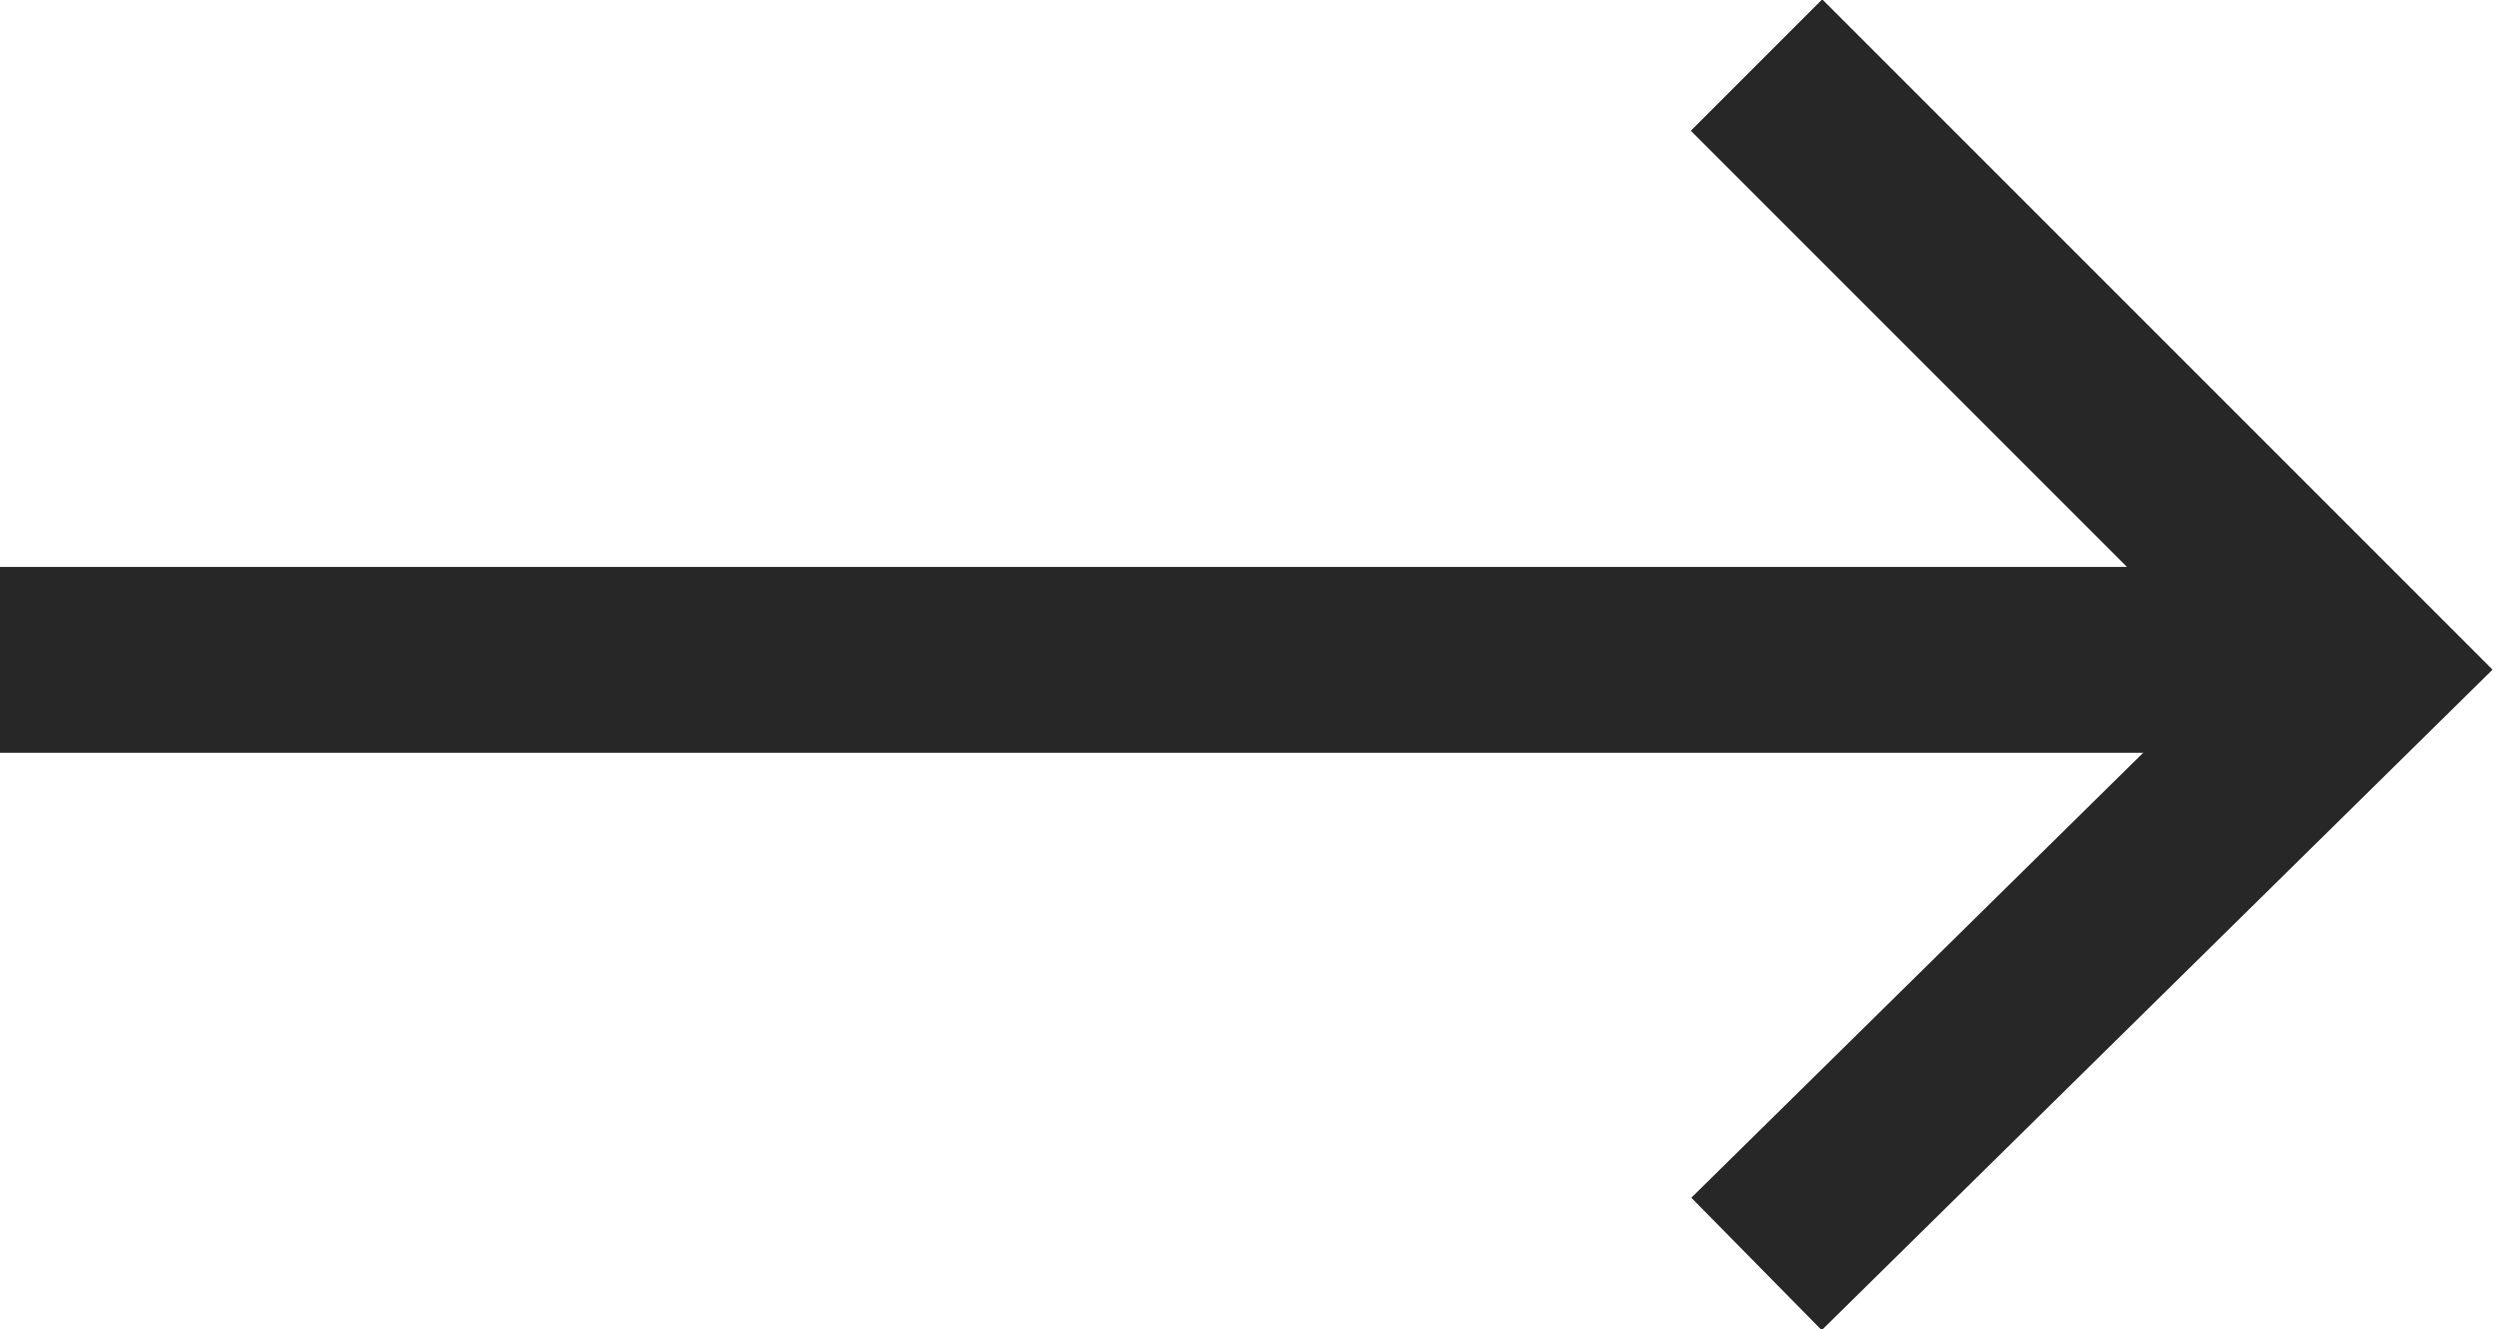
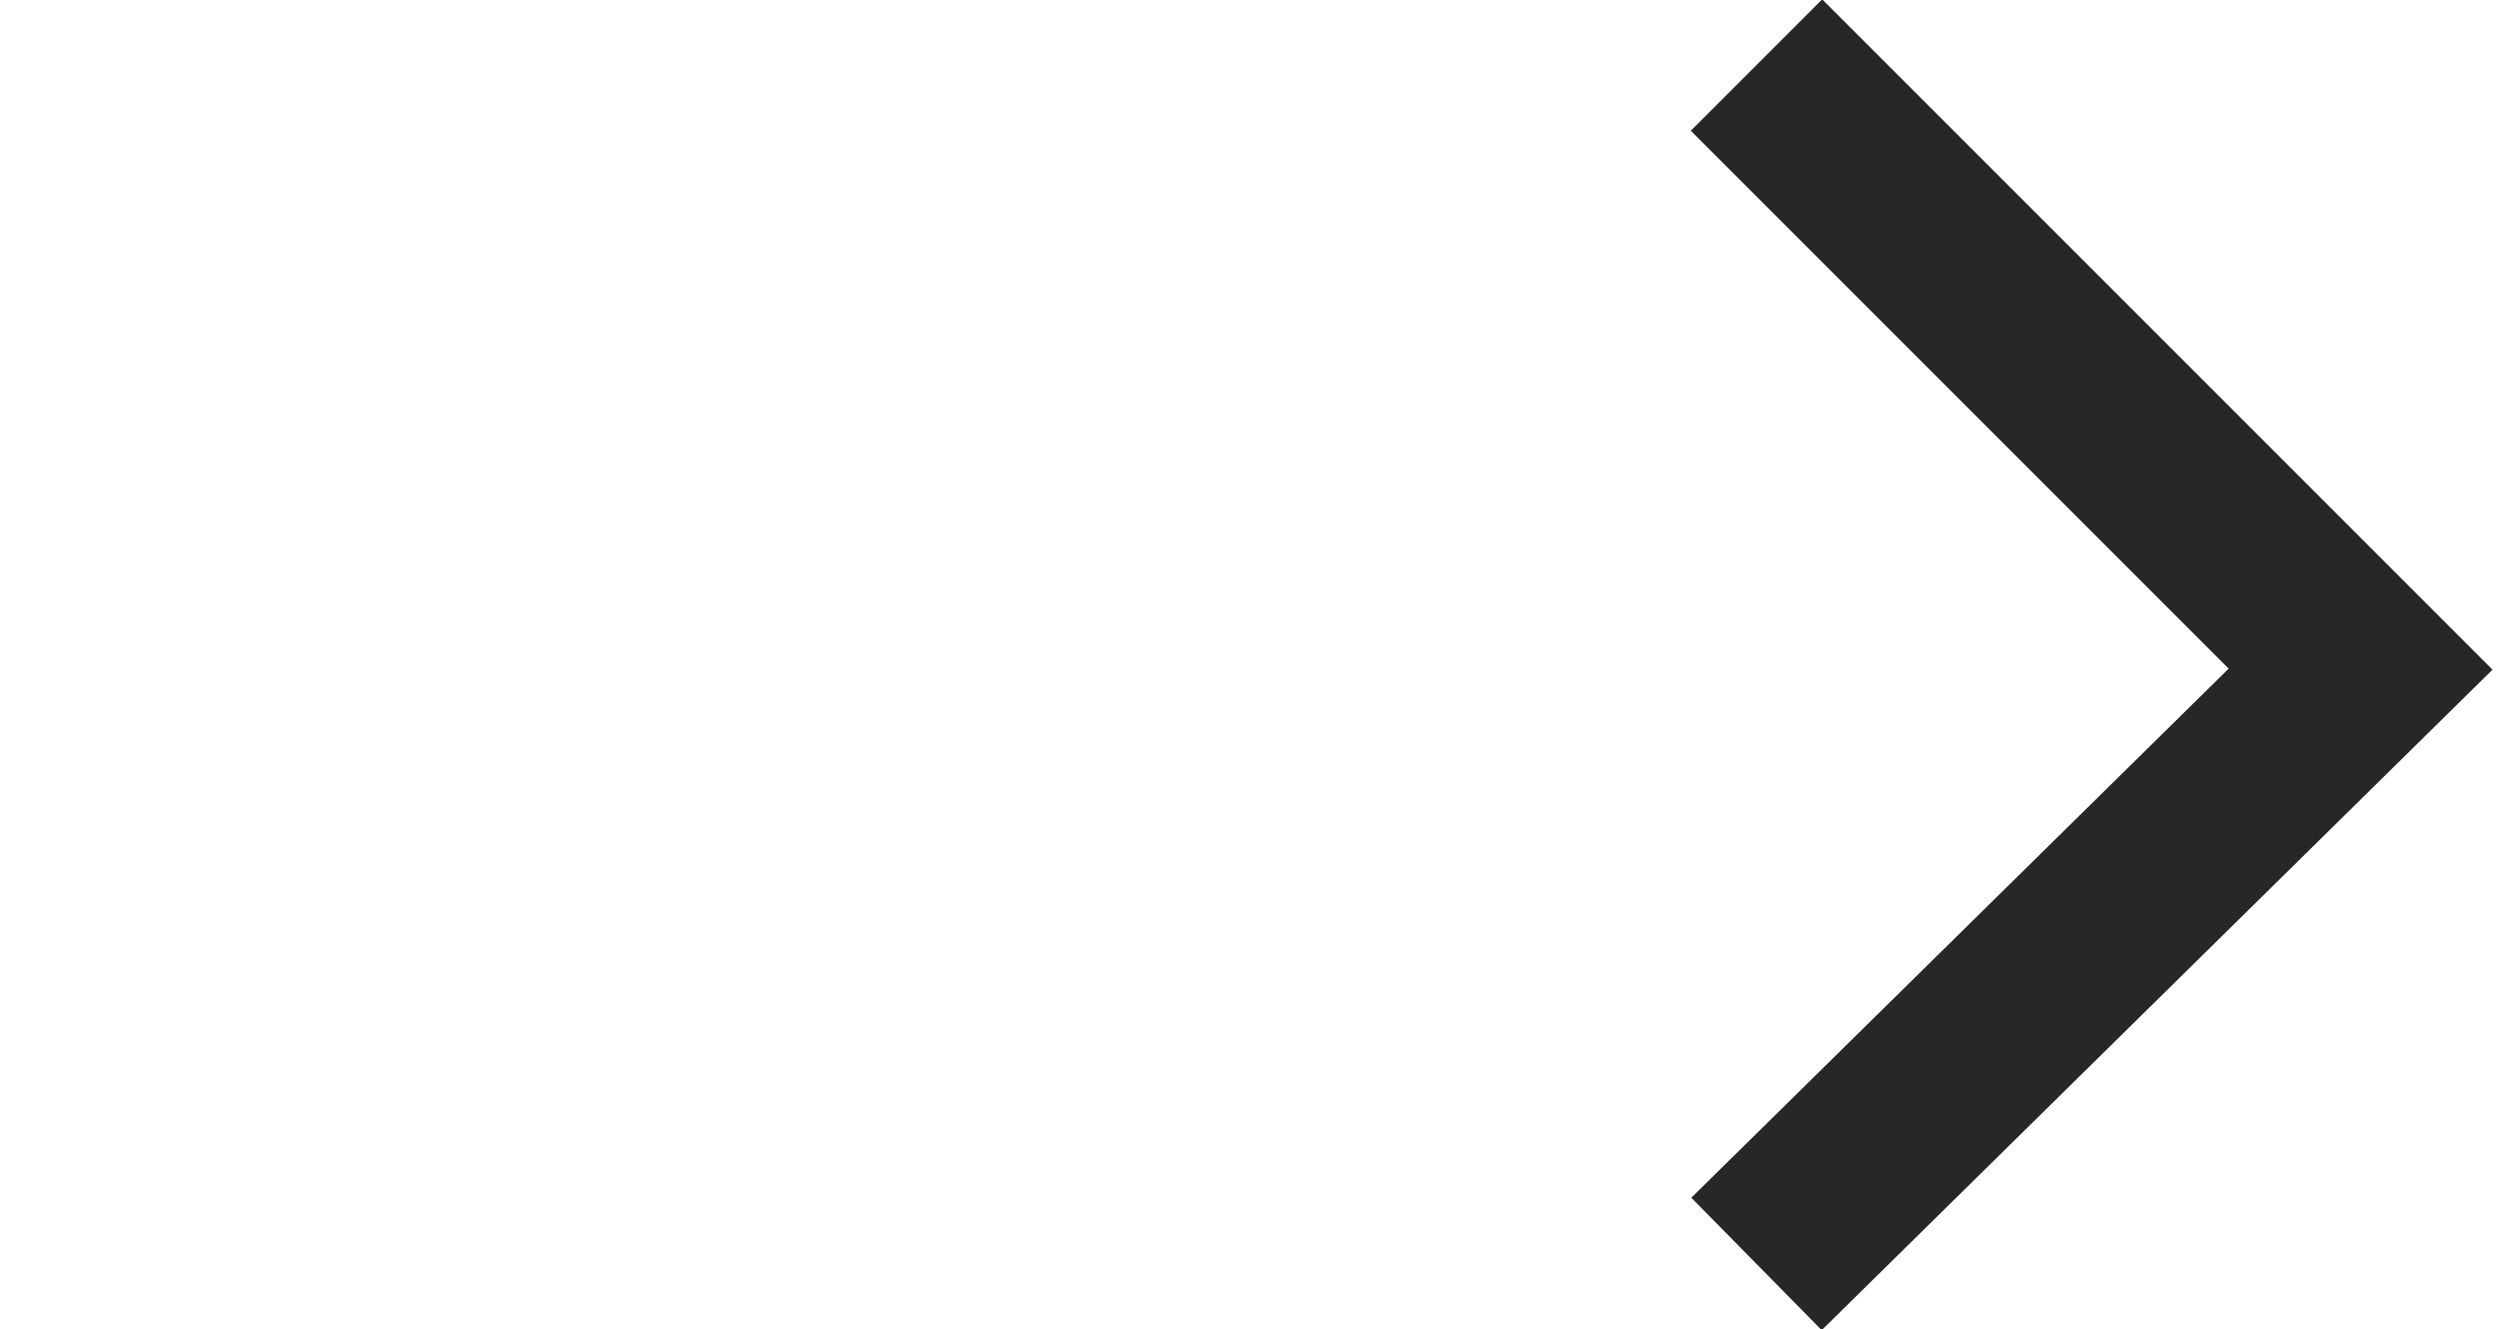
<svg xmlns="http://www.w3.org/2000/svg" version="1.1" id="Ebene_1" x="0px" y="0px" viewBox="0 0 26.9 14.3" style="enable-background:new 0 0 26.9 14.3;" xml:space="preserve">
  <style type="text/css">
	.st0{fill:none;stroke:#282728;stroke-width:2;stroke-linecap:square;}
	.st1{fill:none;stroke:#282728;stroke-width:2;}
</style>
-   <line id="Line" class="st0" x1="1" y1="7.1" x2="24.2" y2="7.1" />
  <polyline id="Path" class="st1" points="18.9,0.7 25.4,7.2 18.9,13.6 " />
</svg>